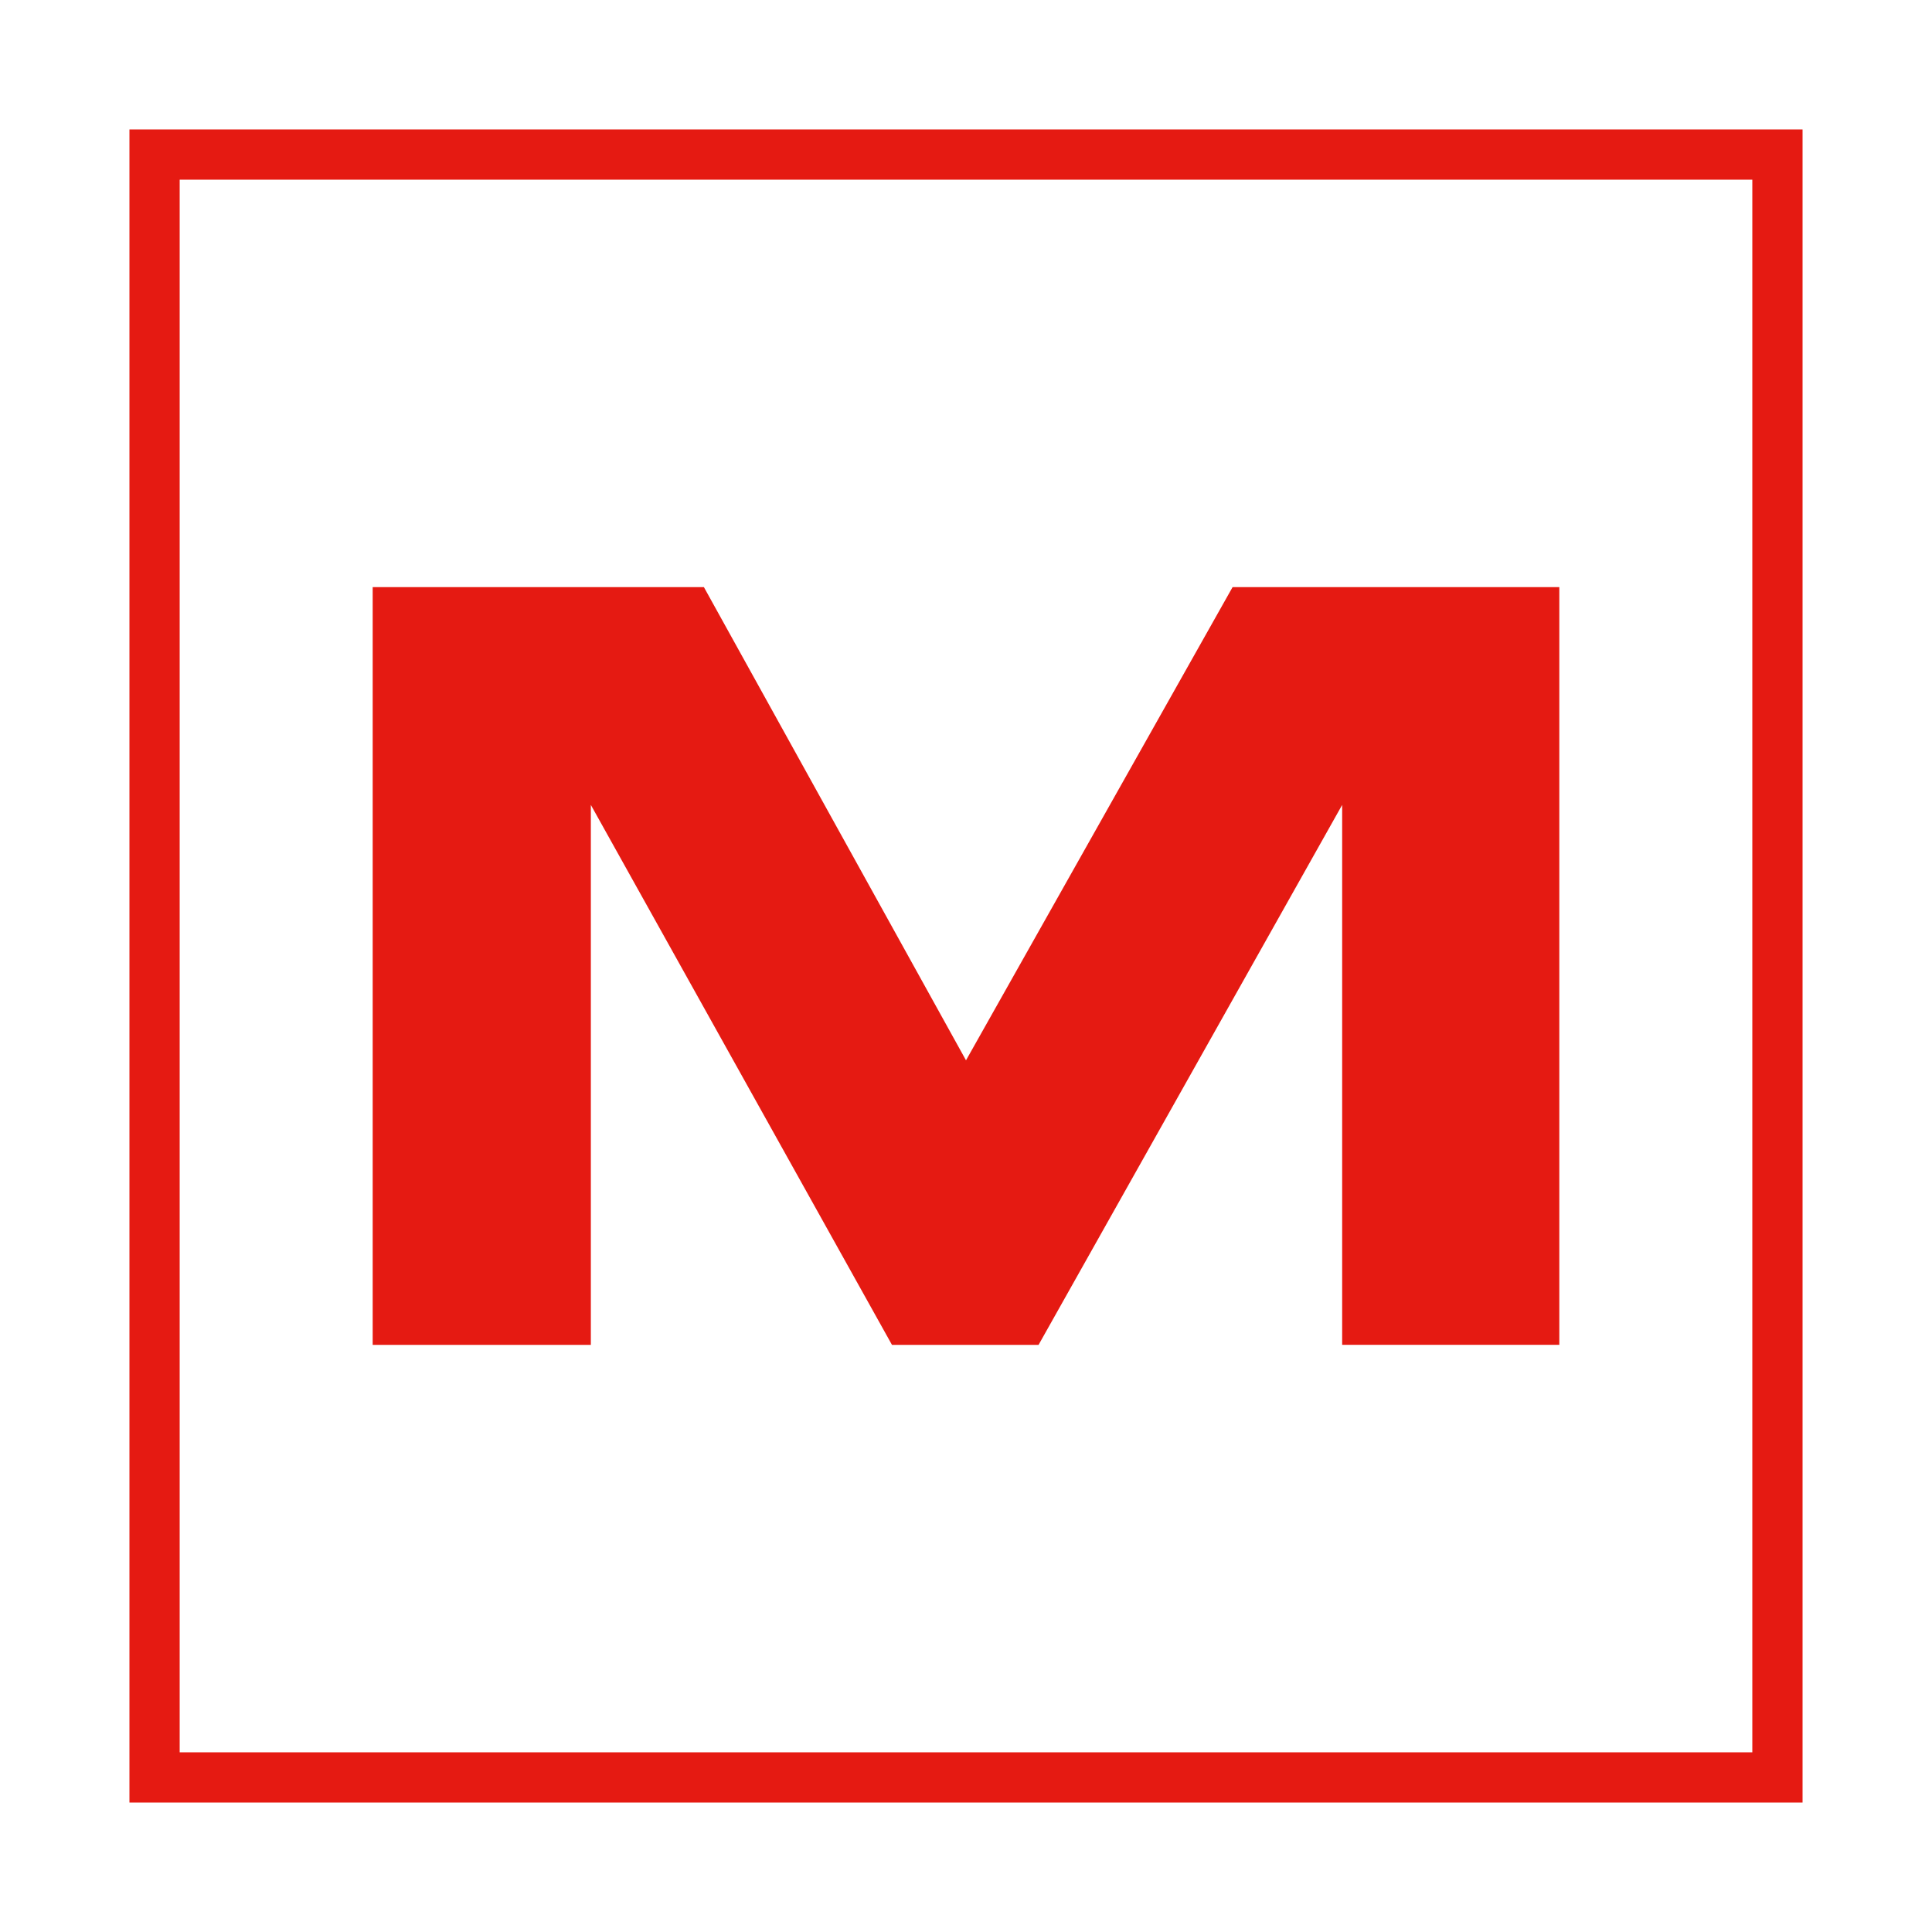
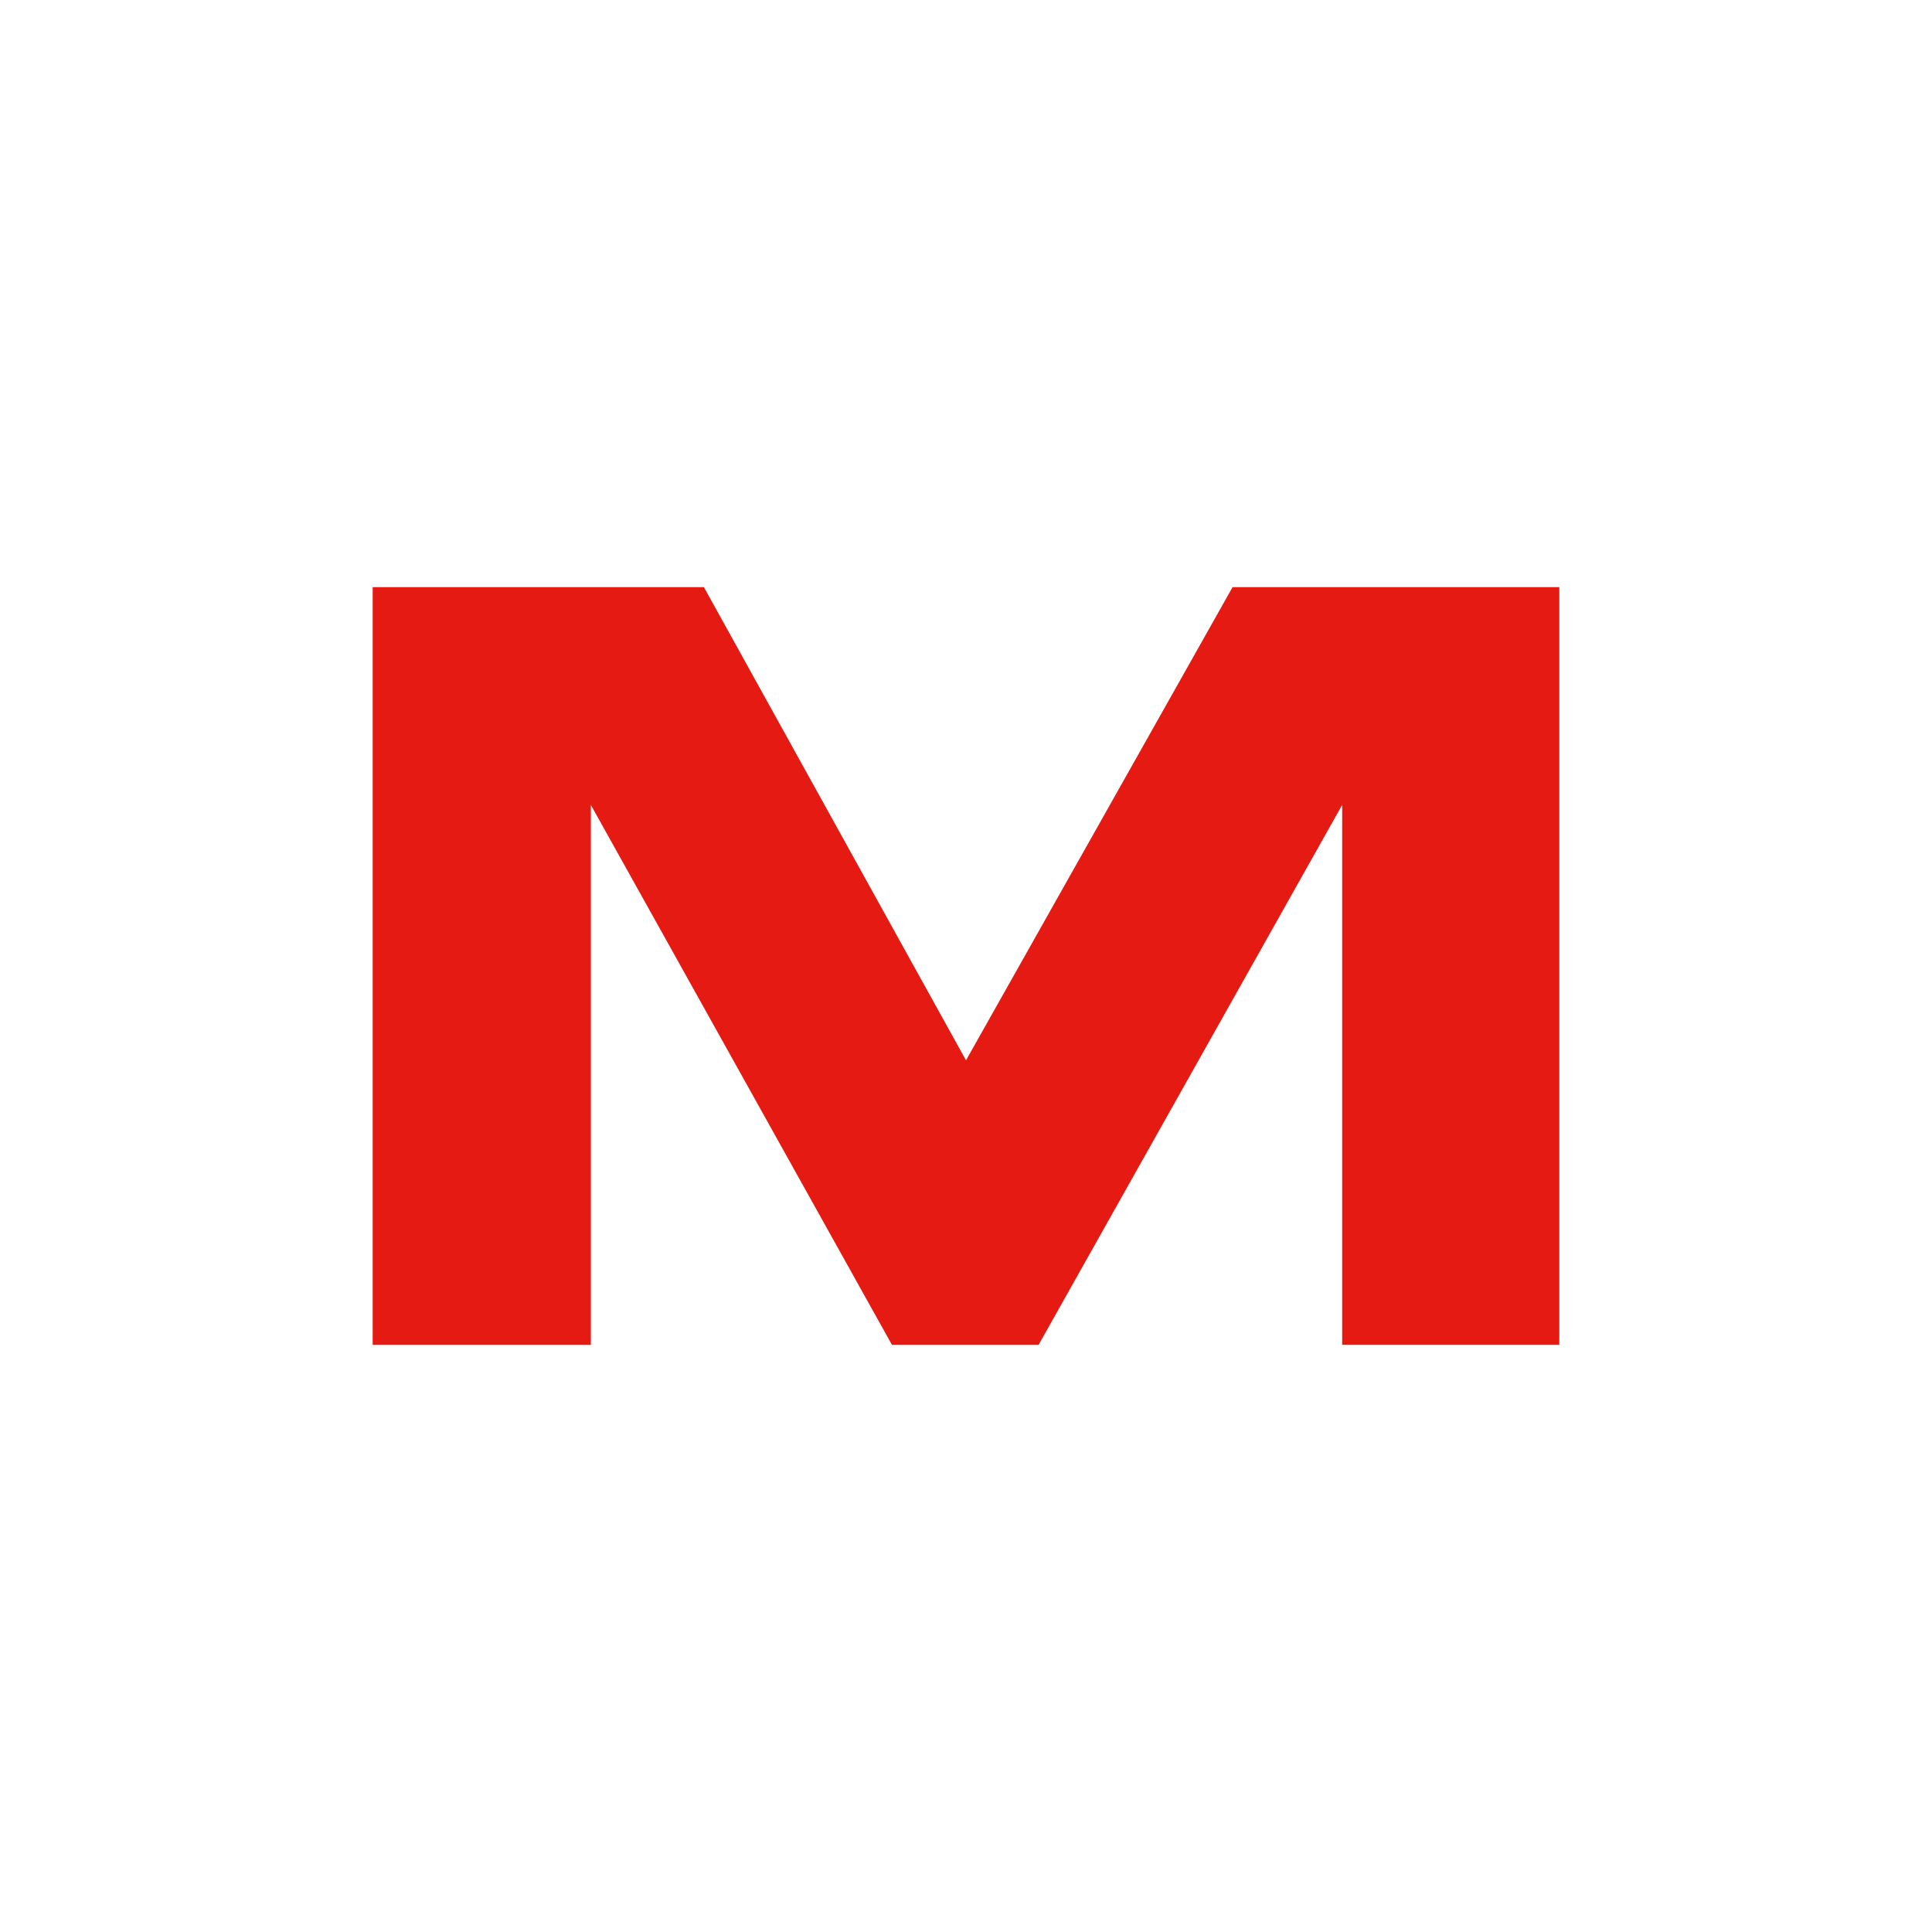
<svg xmlns="http://www.w3.org/2000/svg" version="1.1" id="Layer_1" x="0px" y="0px" width="50px" height="50px" viewBox="0 0 50 50" xml:space="preserve">
  <path fill="#E51A12" d="M15.291,34.805H9.645V15.195h8.572L25,27.441l6.899-12.246h8.456v19.609h-5.62V20.831l-7.857,13.974h-3.794 l-7.793-13.974V34.805z" />
-   <rect x="4" y="4" fill="none" stroke="#E51A12" stroke-width="1.3" stroke-miterlimit="10" width="42" height="42" />
</svg>